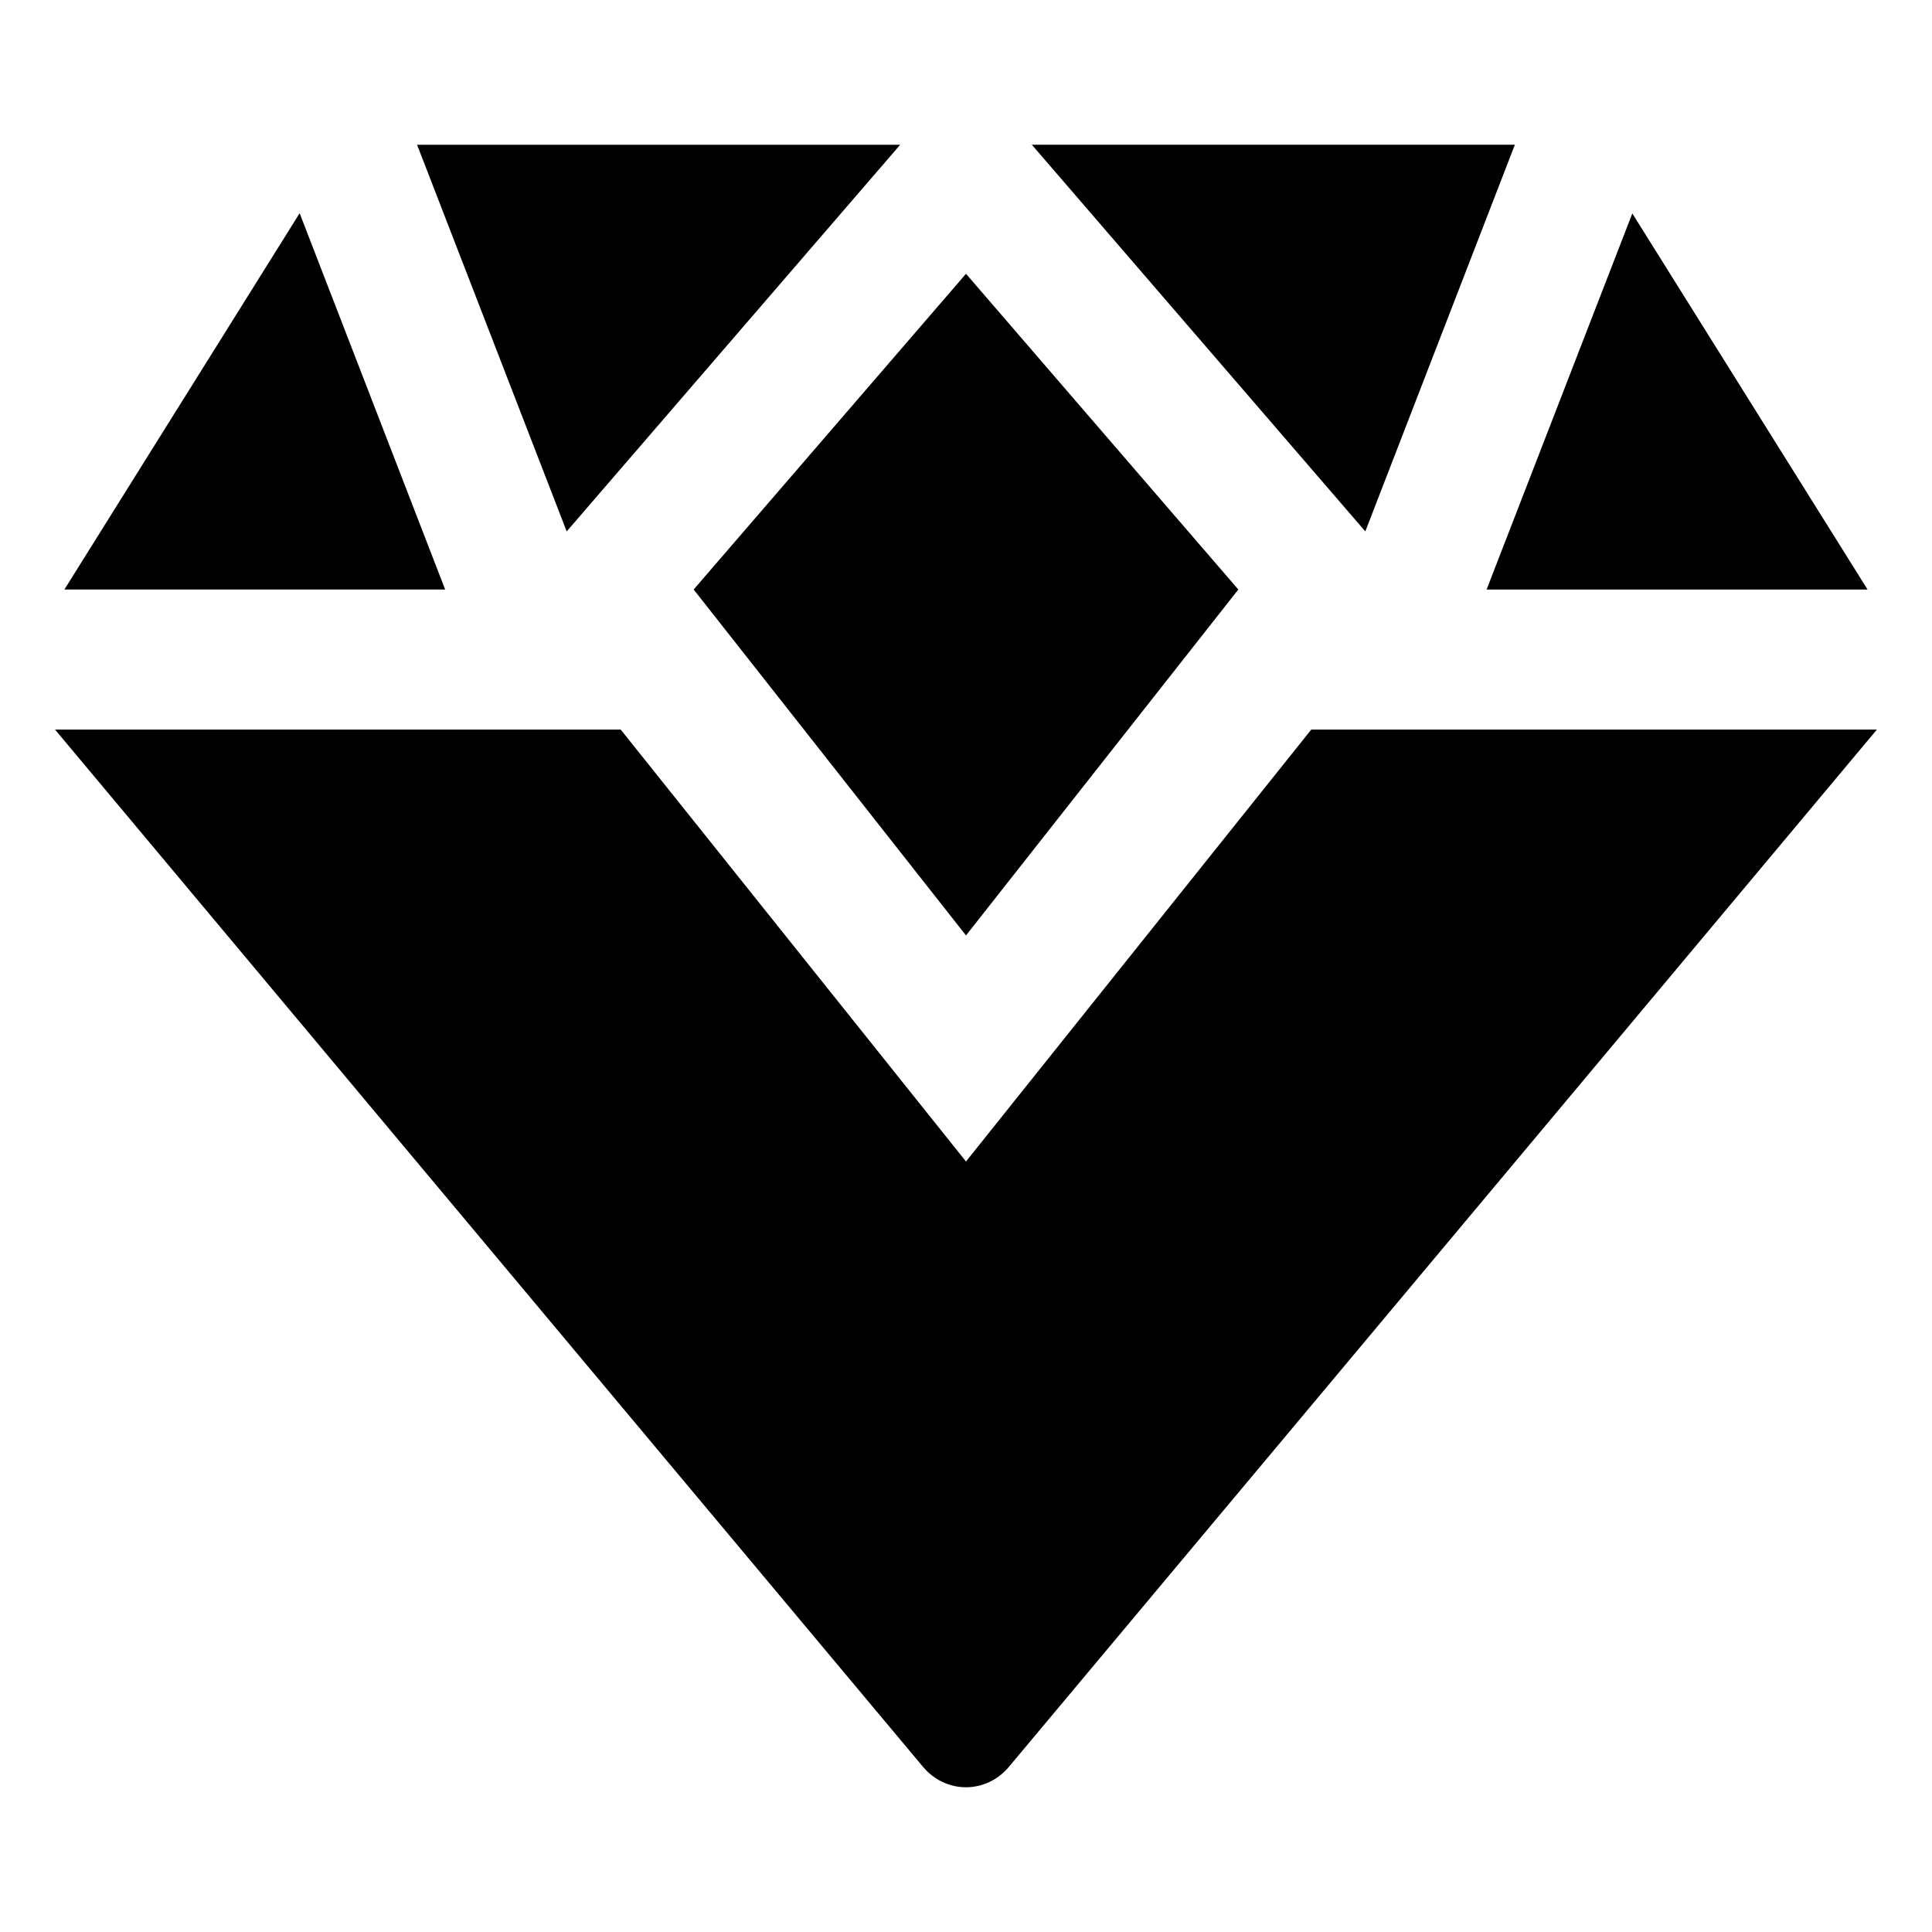
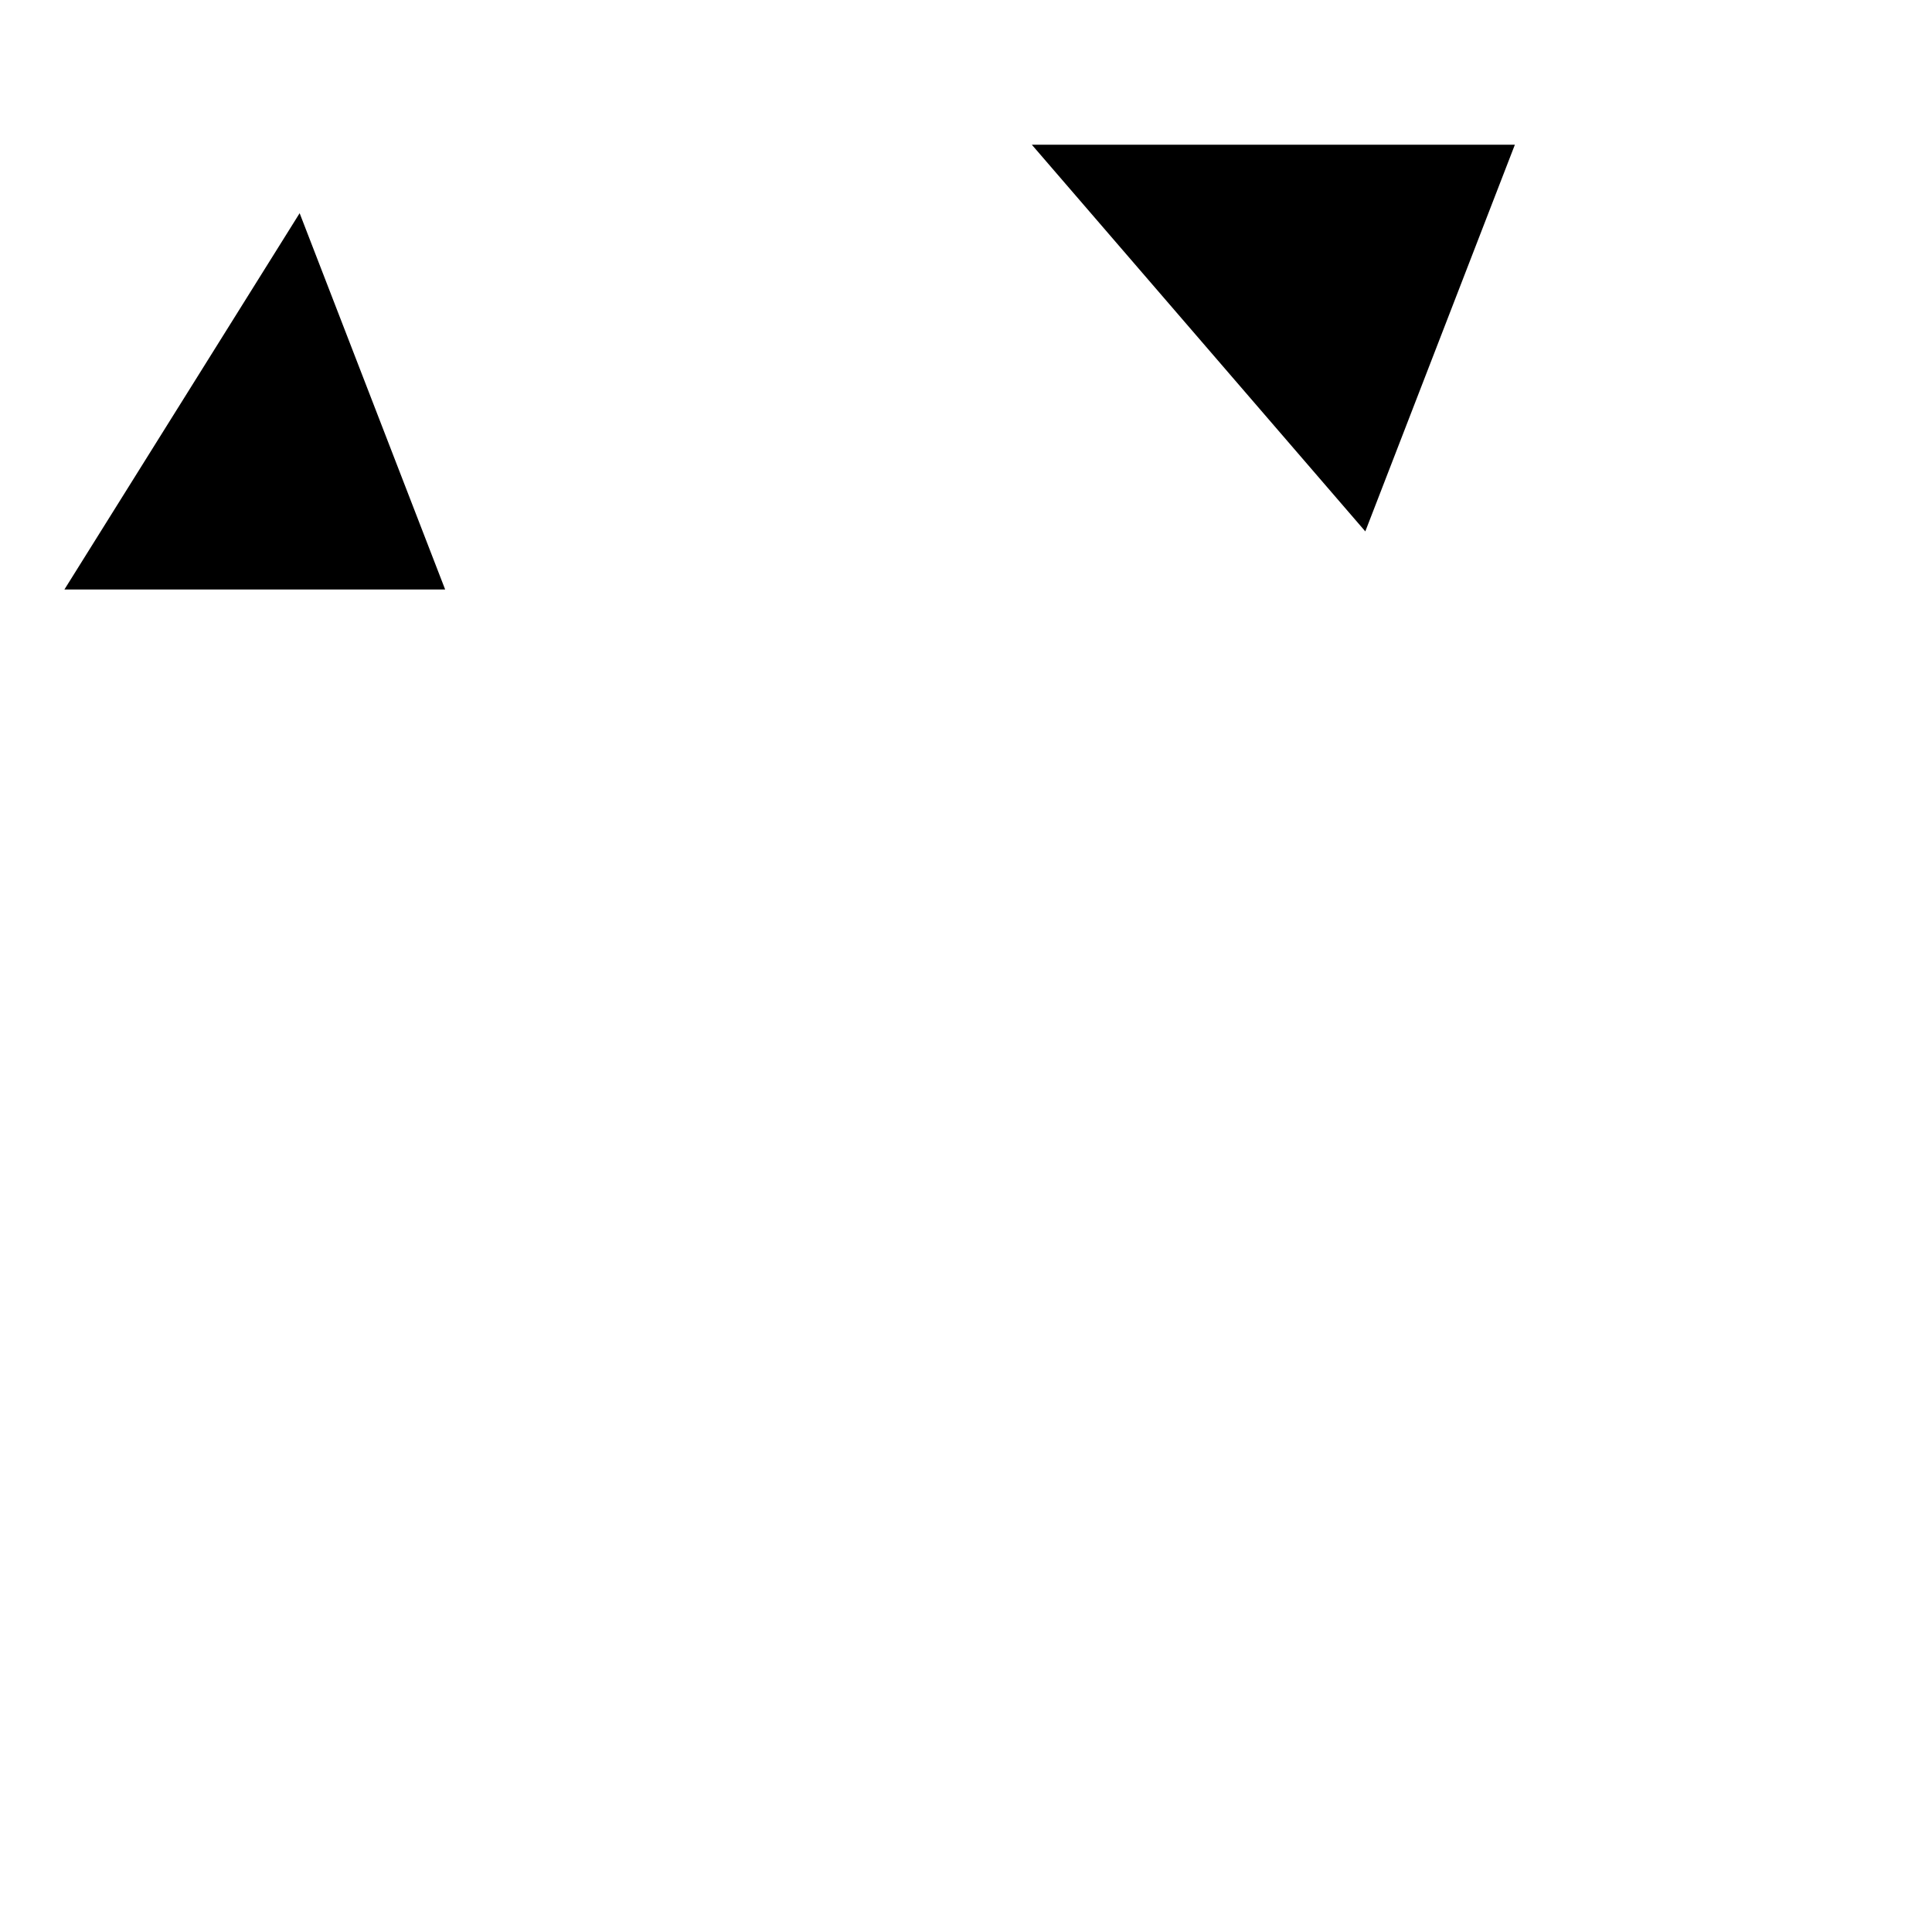
<svg xmlns="http://www.w3.org/2000/svg" fill="#000000" width="800px" height="800px" version="1.1" viewBox="144 144 512 512">
  <g>
    <path d="m223.41 200.5-0.379 0.602-61.961 99.121h100.9z" />
-     <path d="m294.18 284.83 88.379-102.47h-128.03c0.055 0.164 0.164 0.379 0.211 0.543z" />
    <path d="m545.25 182.89c0.055-0.164 0.164-0.379 0.211-0.543h-128.02l88.379 102.48z" />
-     <path d="m638.92 300.23-61.961-99.066-0.379-0.598-38.617 99.664z" />
-     <path d="m491.5 337.34-91.504 114.47-91.508-114.47h-149.91l217.97 260.48 12.211 14.586c2.809 3.293 6.91 5.238 11.234 5.238 4.32 0 8.422-1.945 11.234-5.242l12.211-14.586 217.96-260.47z" />
-     <path d="m400 391.9 72.168-91.672-72.168-83.676-72.172 83.676z" />
  </g>
</svg>